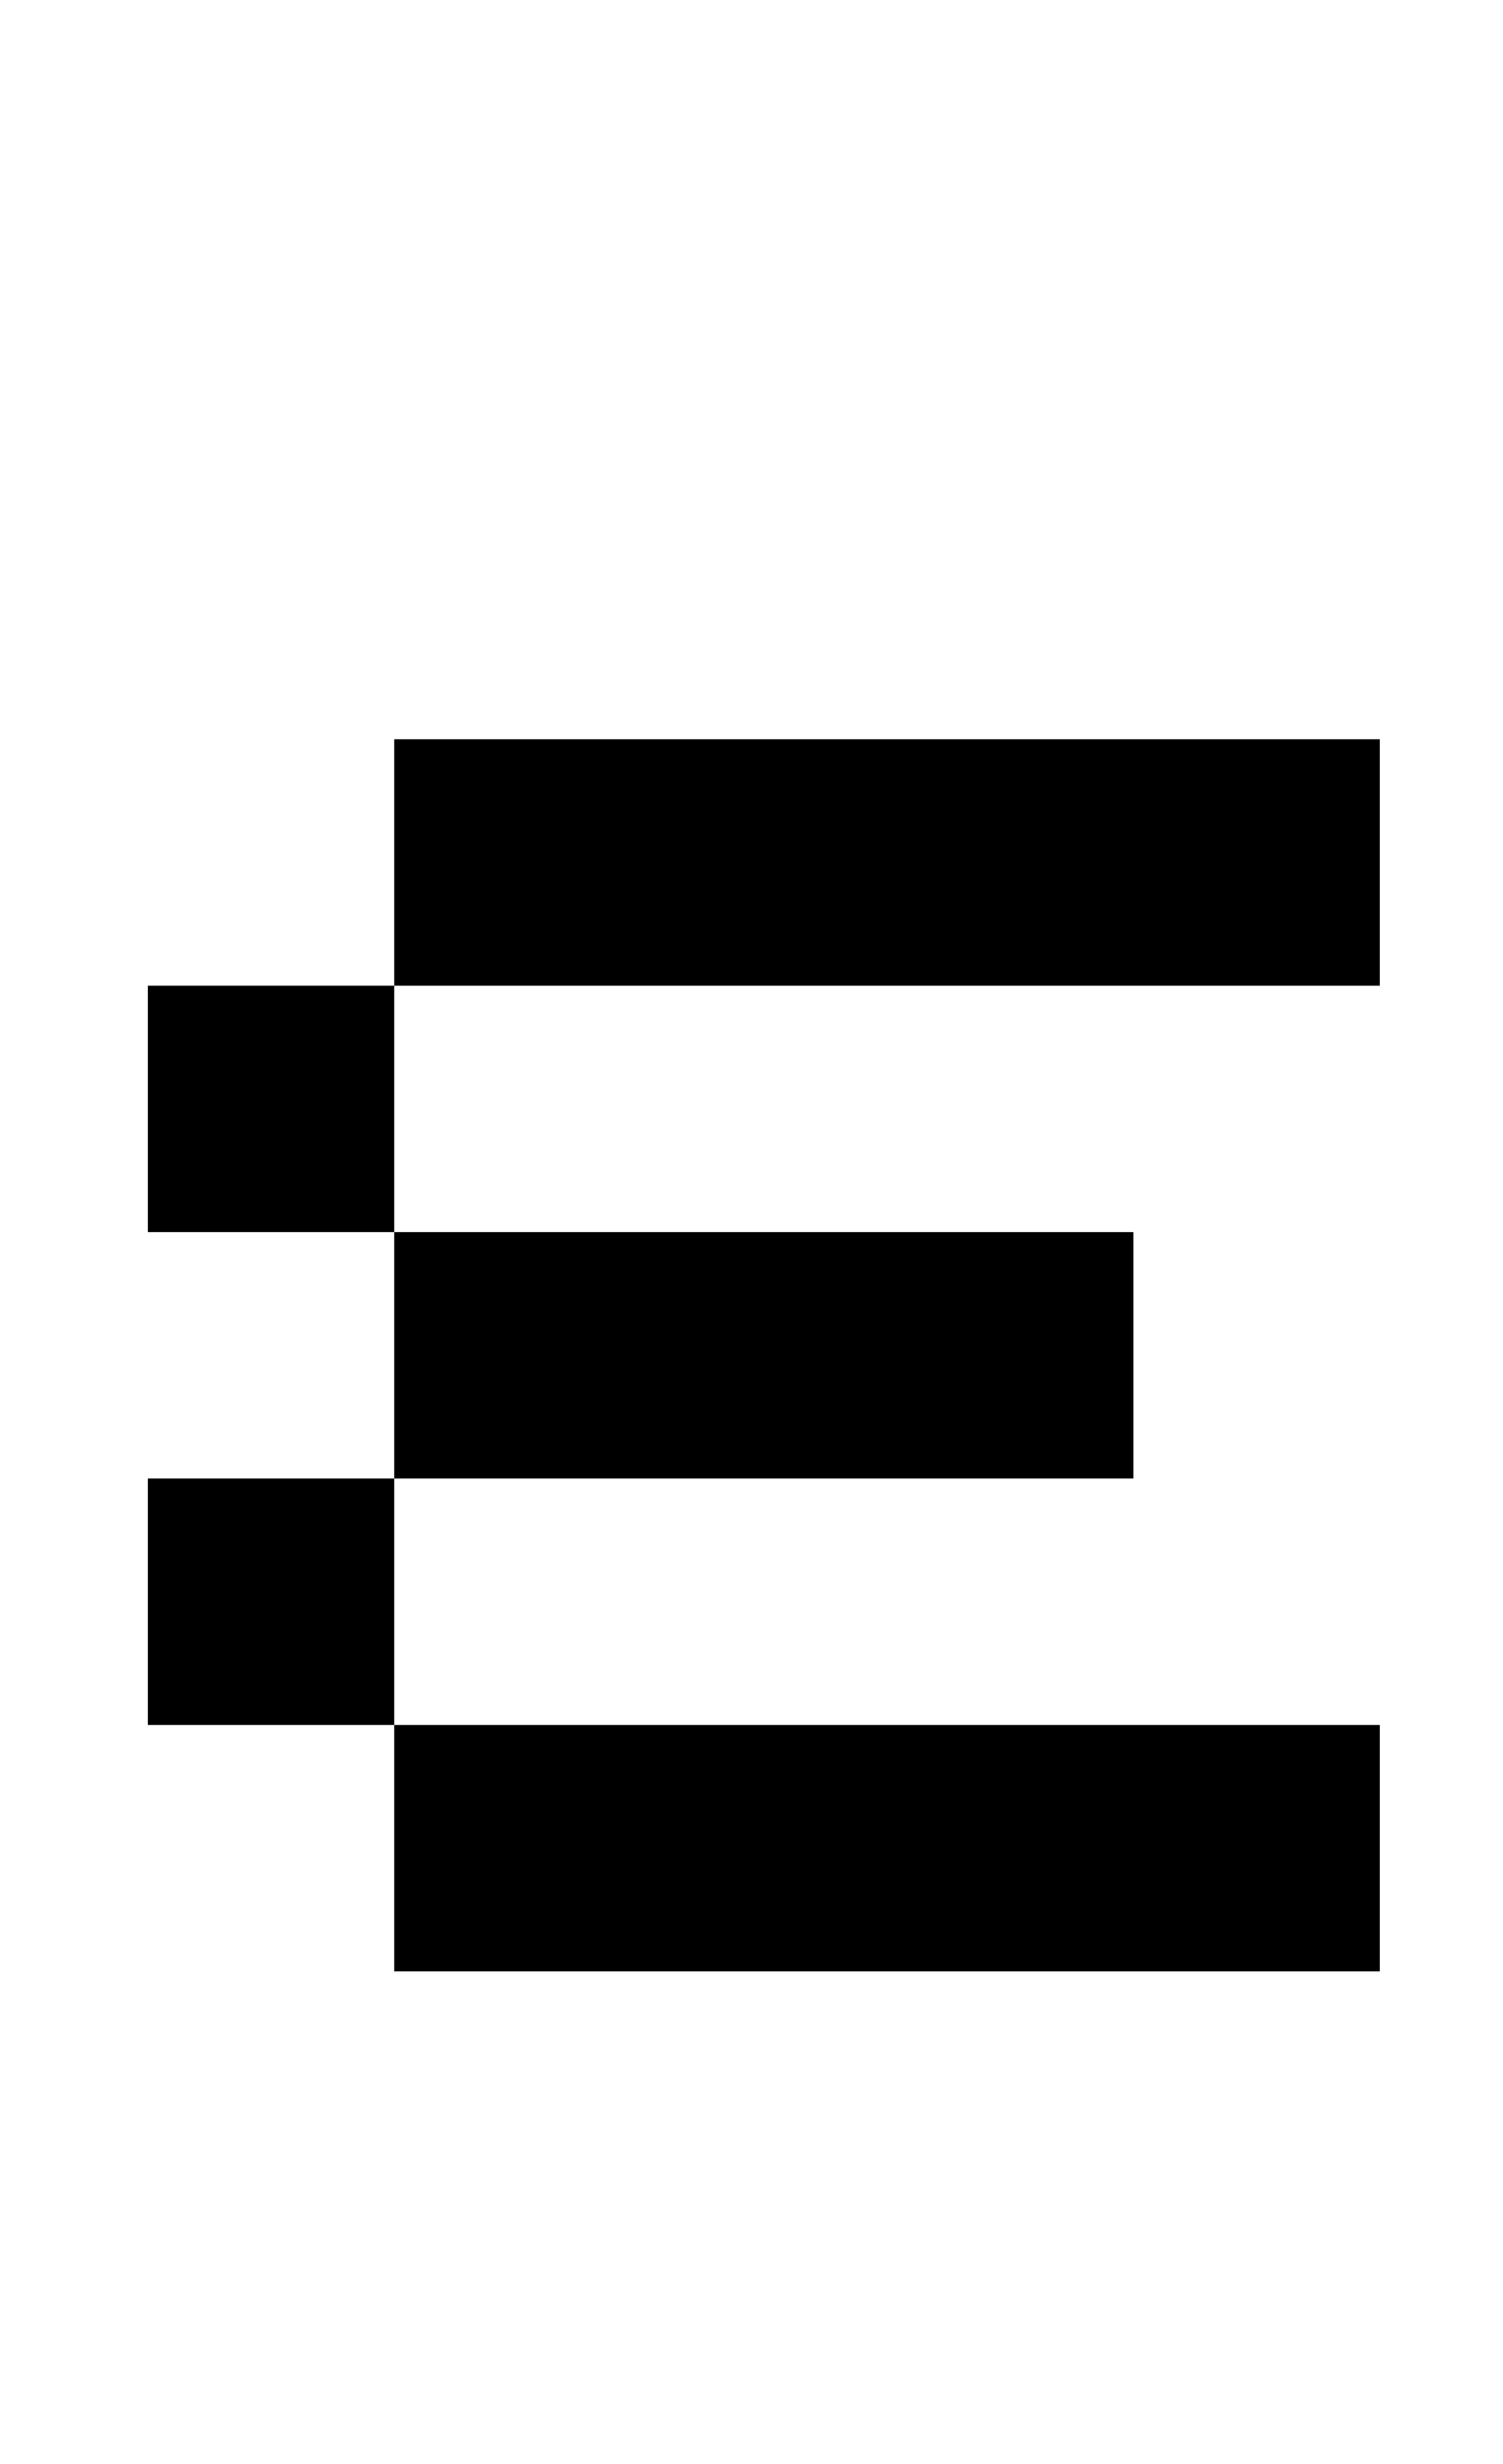
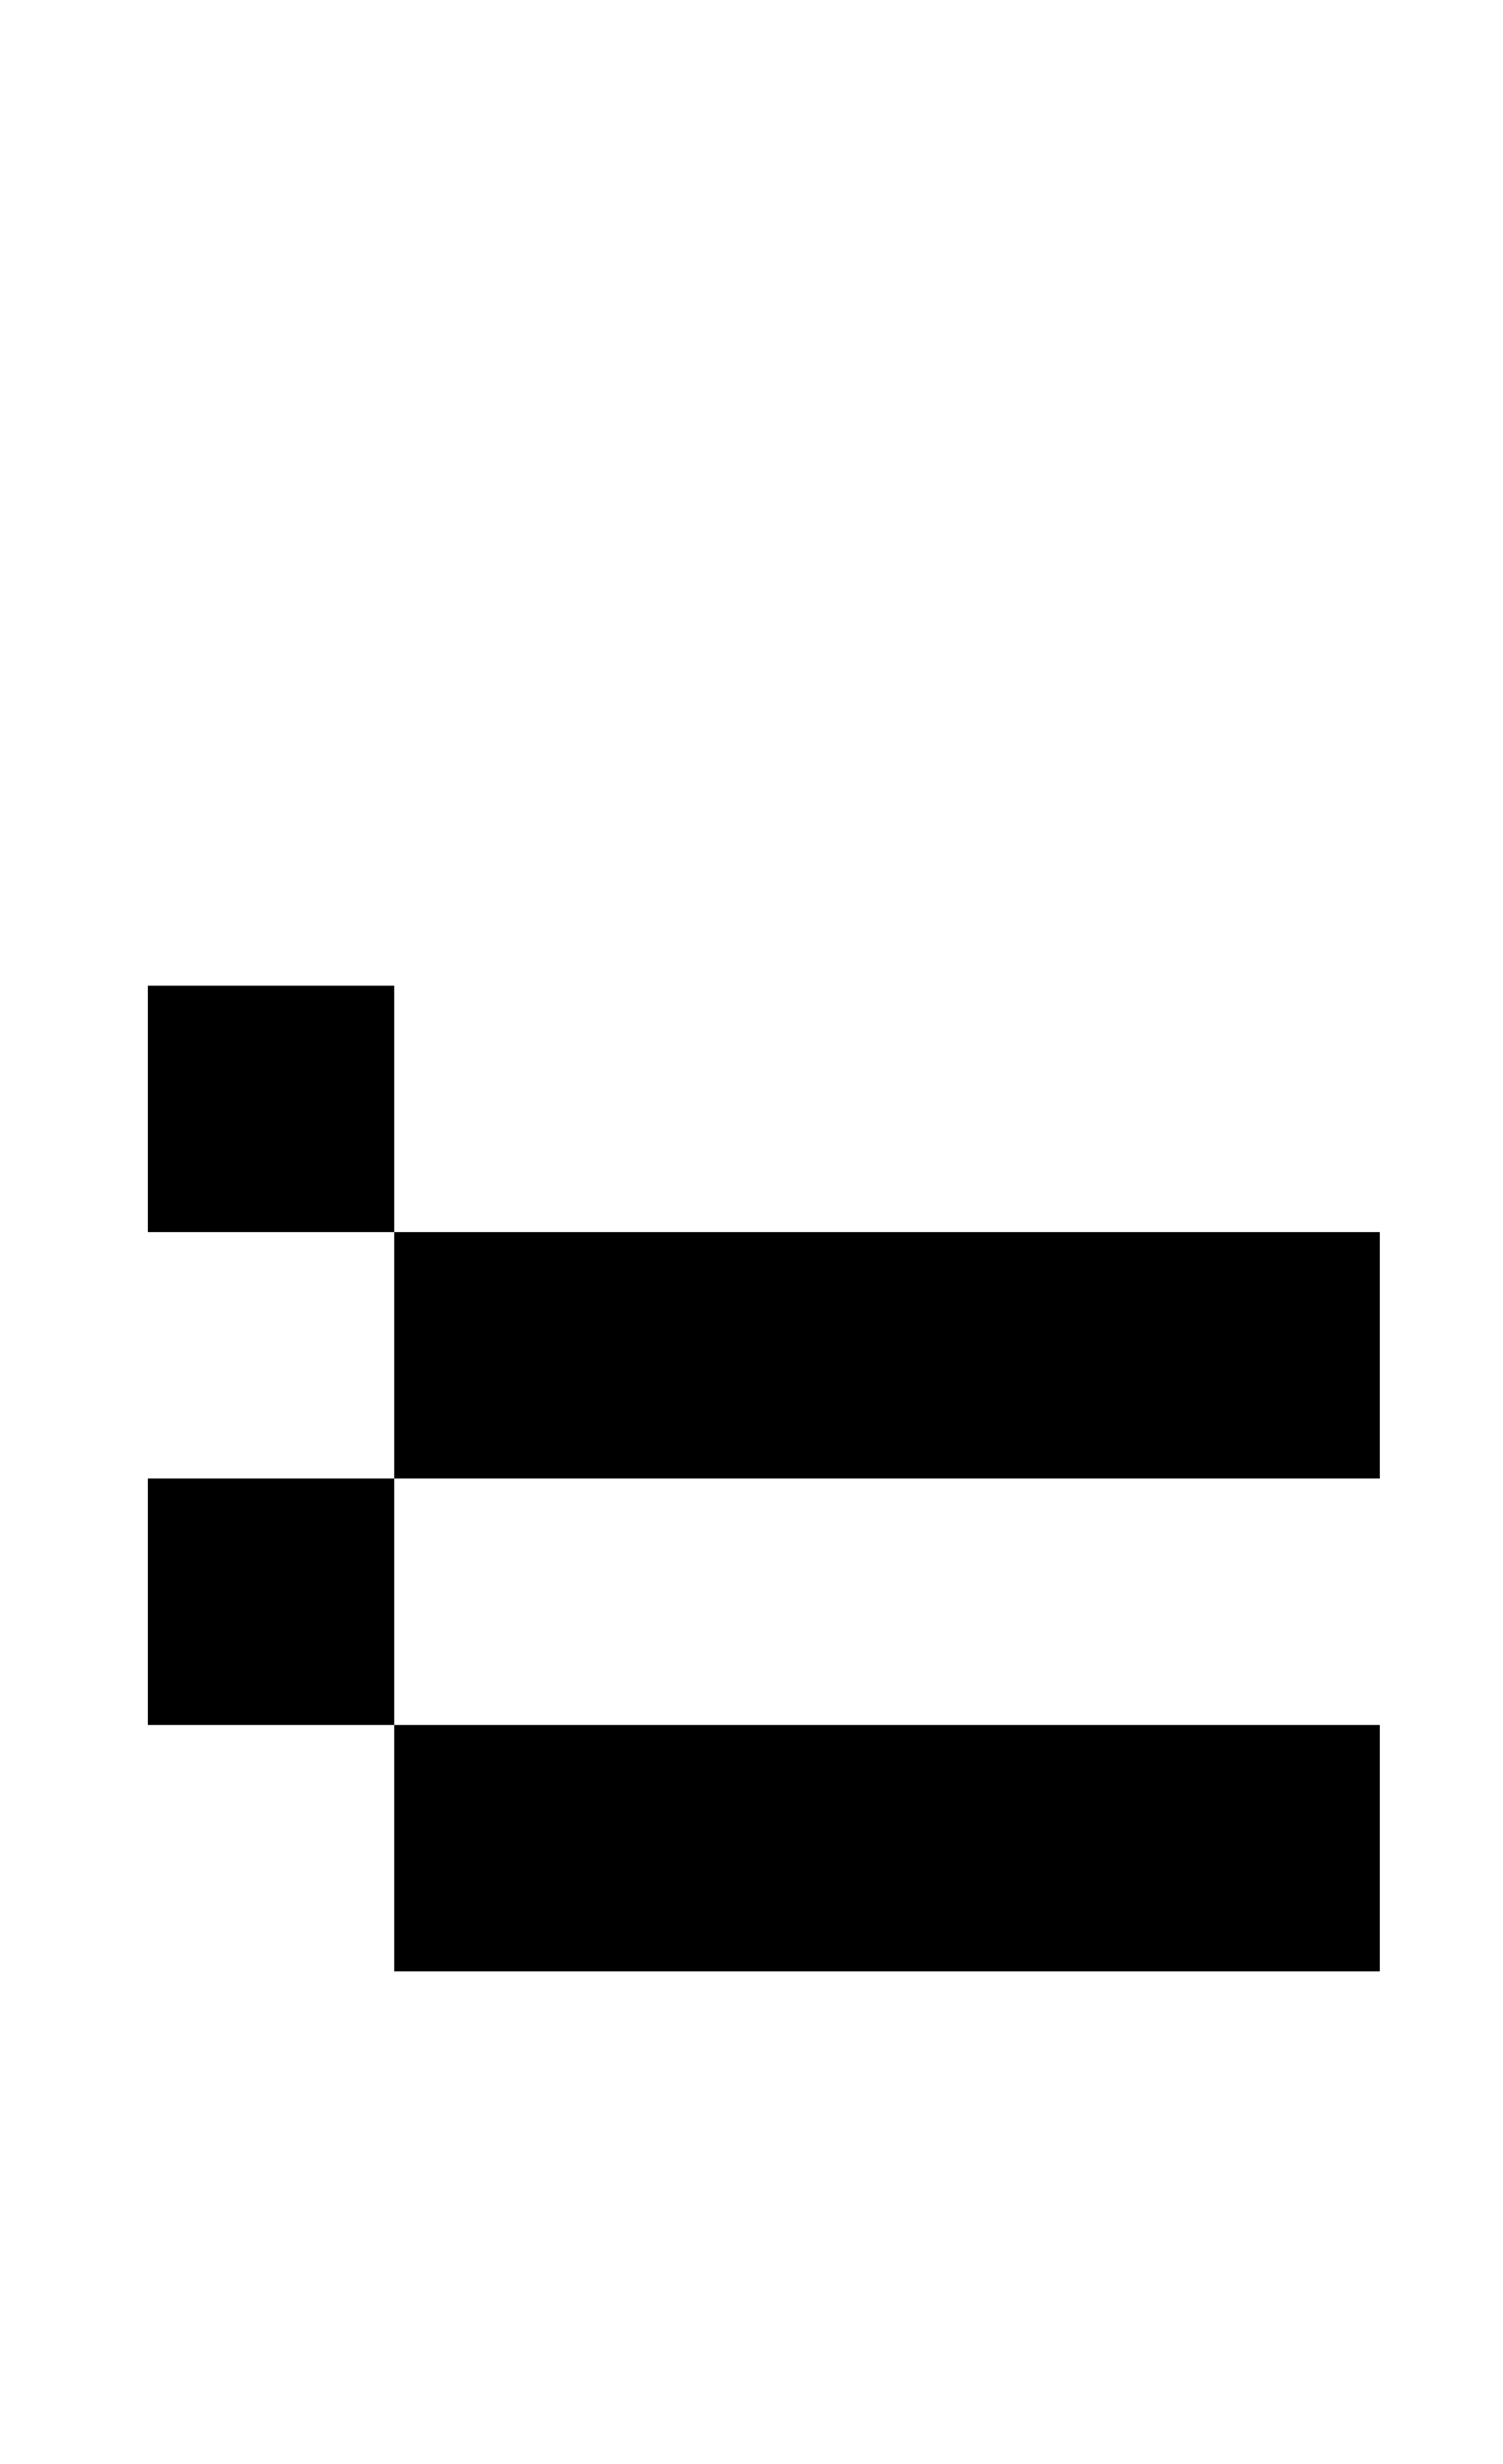
<svg xmlns="http://www.w3.org/2000/svg" version="1.1" viewBox="-10 0 610 1000">
-   <path fill="currentColor" d="M50 700v-100h100v100h400v100h-400v-100h-100zM150 600v-100h-100v-100h100v100h300v100h-300zM150 400v-100h400v100h-400z" />
+   <path fill="currentColor" d="M50 700v-100h100v100h400v100h-400v-100h-100zM150 600v-100h-100v-100h100v100h300v100h-300zv-100h400v100h-400z" />
</svg>